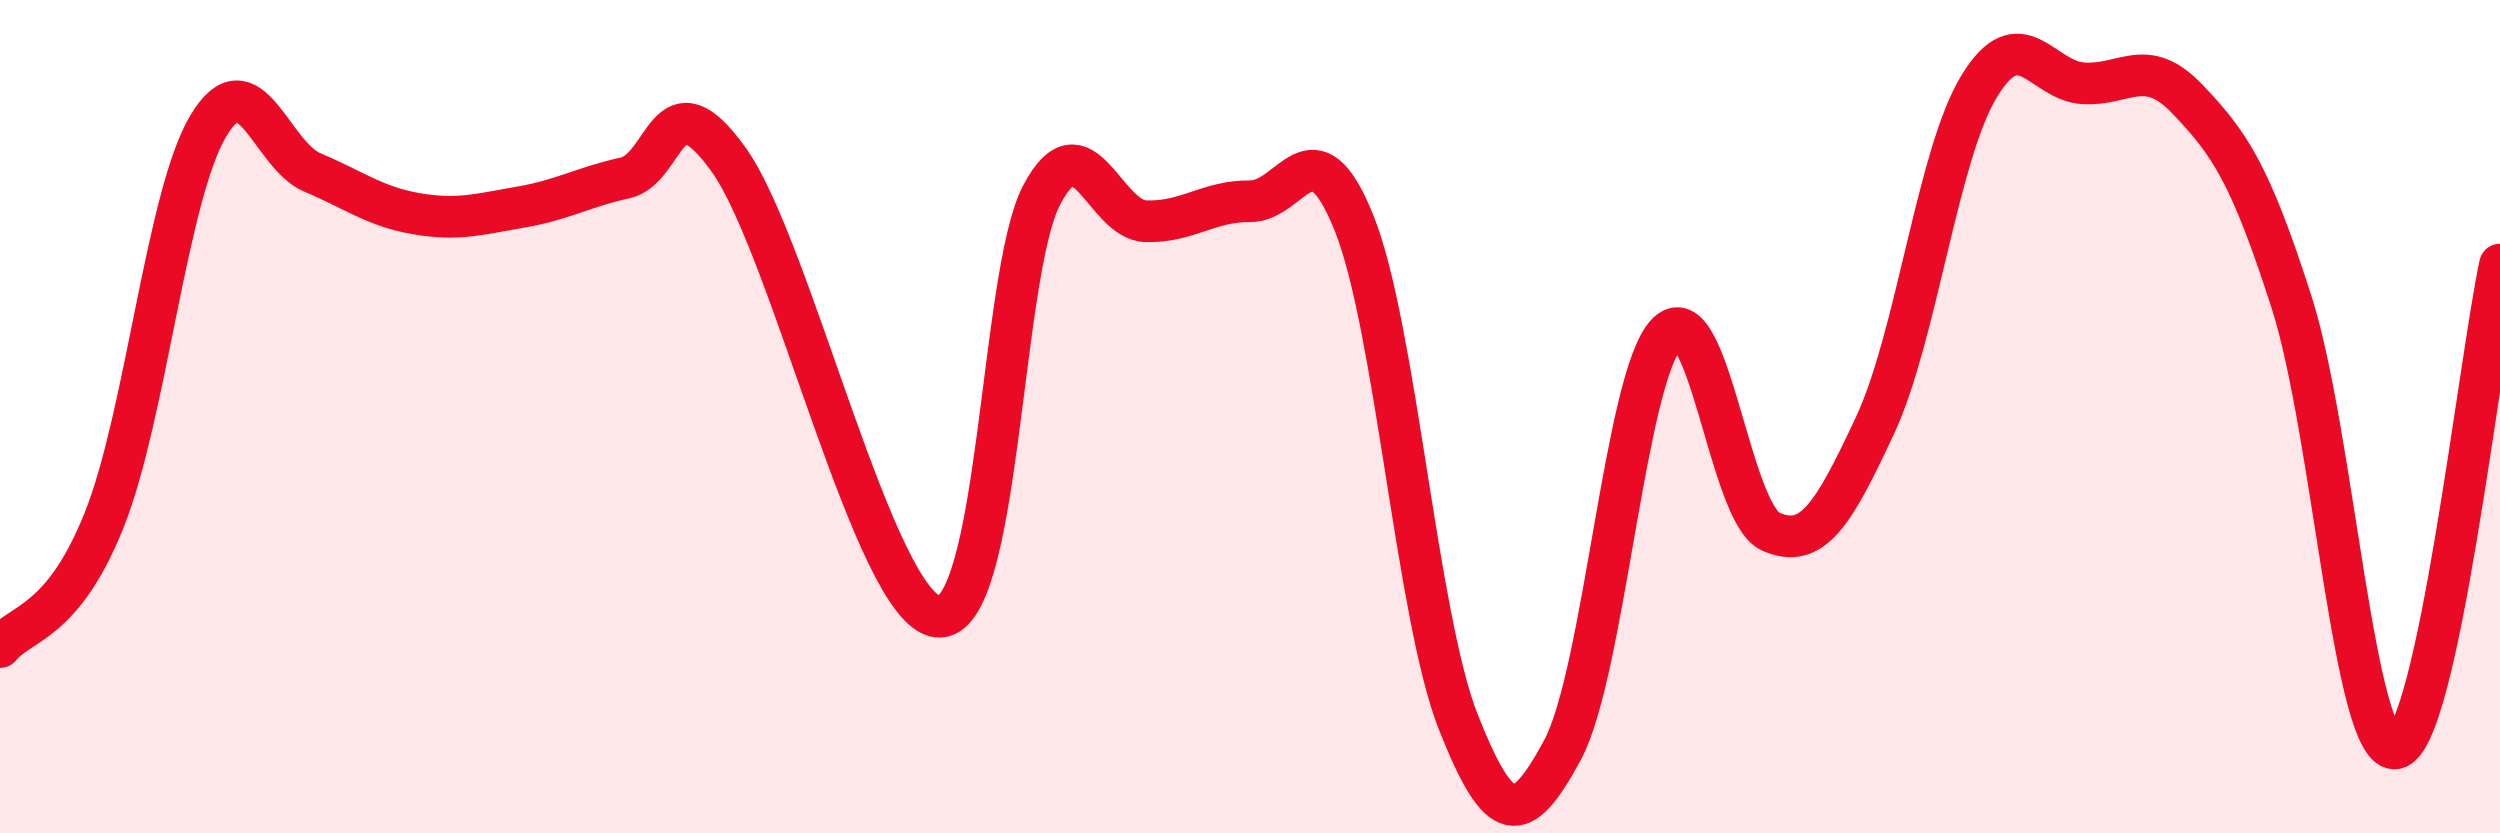
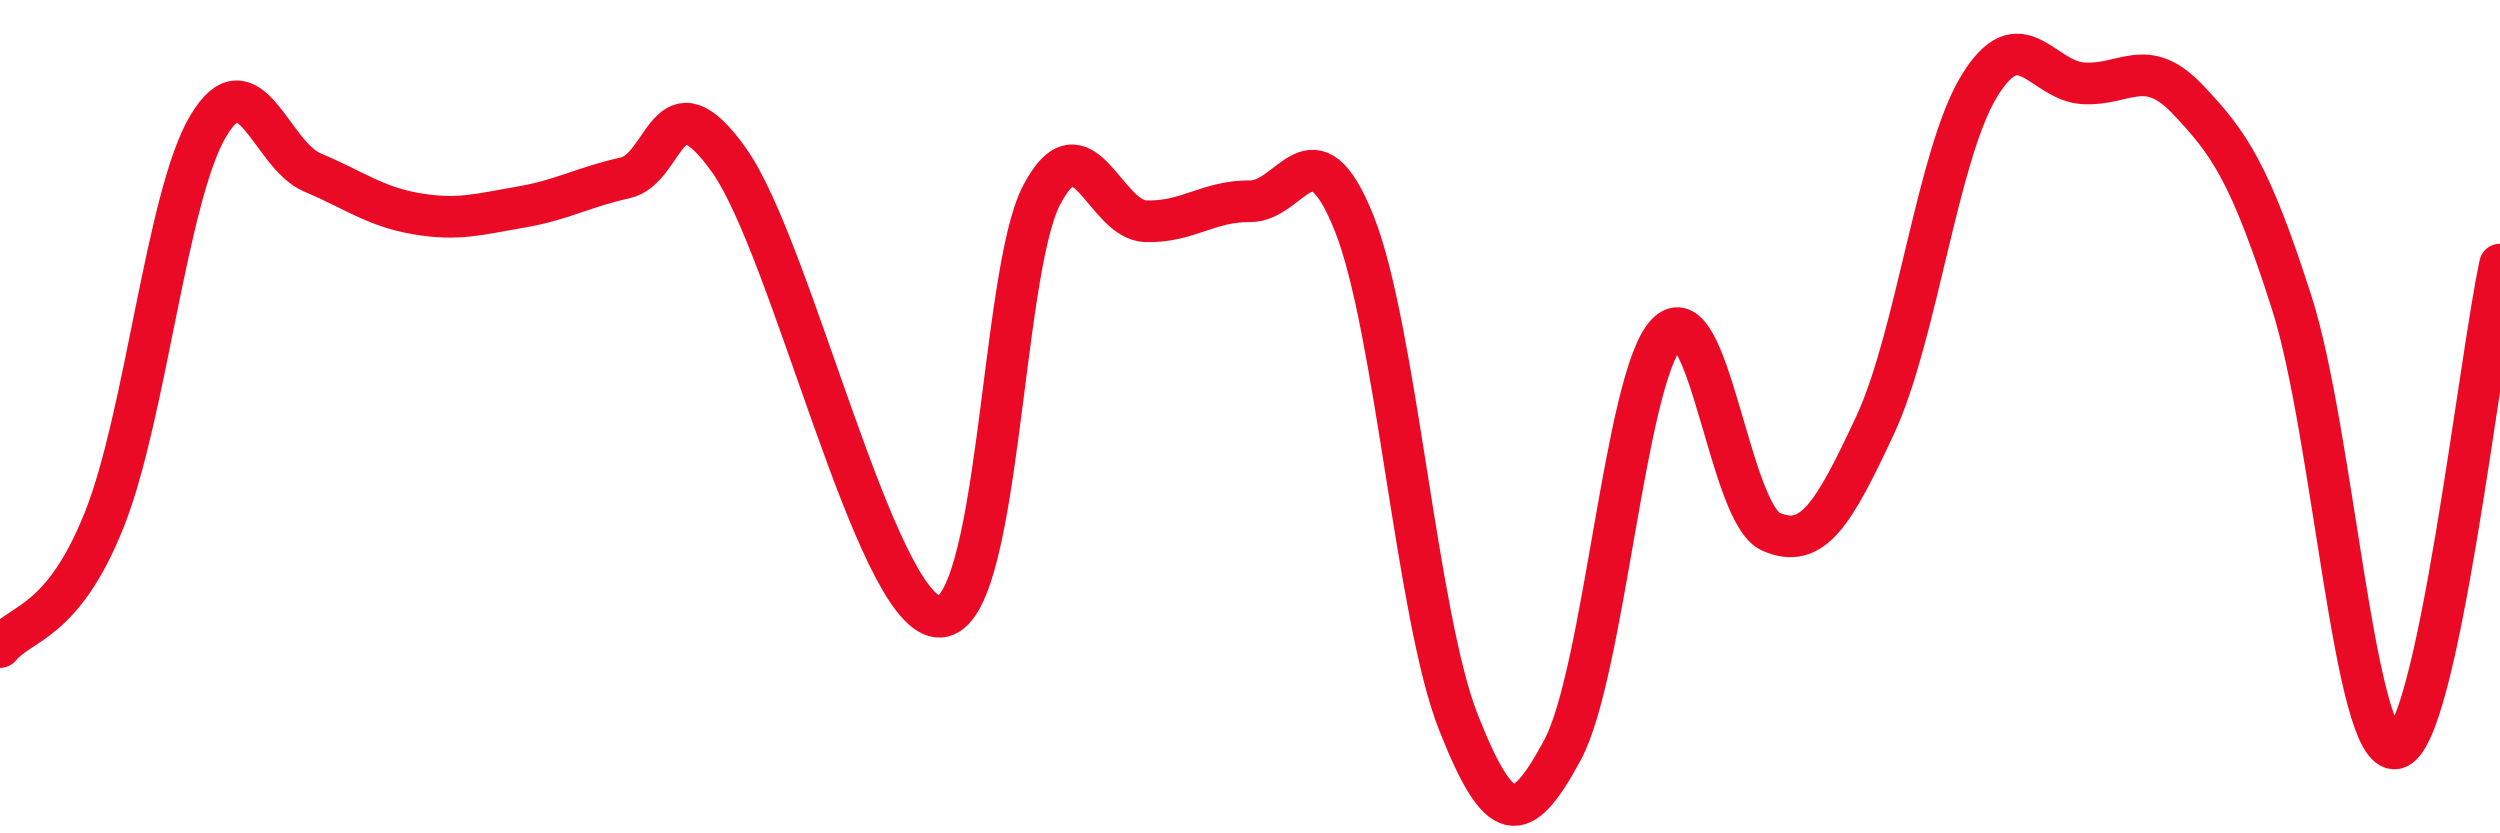
<svg xmlns="http://www.w3.org/2000/svg" width="60" height="20" viewBox="0 0 60 20">
-   <path d="M 0,15.53 C 0.5,14.92 1.5,14.98 2.5,12.48 C 3.5,9.98 4,4.69 5,3.02 C 6,1.35 6.5,3.72 7.5,4.14 C 8.5,4.56 9,4.96 10,5.13 C 11,5.3 11.5,5.14 12.5,4.97 C 13.5,4.8 14,4.49 15,4.27 C 16,4.05 16,1.74 17.5,3.85 C 19,5.96 21,14.63 22.5,14.8 C 24,14.97 24,6.58 25,4.68 C 26,2.78 26.5,5.28 27.5,5.31 C 28.5,5.34 29,4.82 30,4.83 C 31,4.84 31.5,2.86 32.5,5.36 C 33.5,7.86 34,14.8 35,17.33 C 36,19.86 36.5,19.86 37.5,18 C 38.5,16.14 39,9.06 40,8.01 C 41,6.96 41.5,12.32 42.5,12.76 C 43.5,13.2 44,12.35 45,10.21 C 46,8.07 46.5,3.71 47.5,2.07 C 48.5,0.43 49,1.94 50,2 C 51,2.06 51.5,1.33 52.5,2.38 C 53.5,3.43 54,4.14 55,7.26 C 56,10.38 56.5,18.14 57.5,17.96 C 58.5,17.78 59.5,8.67 60,6.35L60 20L0 20Z" fill="#EB0A25" opacity="0.1" stroke-linecap="round" stroke-linejoin="round" />
  <path d="M 0,15.53 C 0.5,14.92 1.5,14.98 2.5,12.48 C 3.5,9.98 4,4.69 5,3.02 C 6,1.35 6.5,3.72 7.5,4.14 C 8.5,4.56 9,4.96 10,5.13 C 11,5.3 11.5,5.14 12.5,4.97 C 13.5,4.8 14,4.49 15,4.27 C 16,4.05 16,1.74 17.5,3.85 C 19,5.96 21,14.63 22.5,14.8 C 24,14.97 24,6.58 25,4.68 C 26,2.78 26.5,5.28 27.5,5.31 C 28.5,5.34 29,4.82 30,4.83 C 31,4.84 31.5,2.86 32.5,5.36 C 33.5,7.86 34,14.8 35,17.33 C 36,19.86 36.5,19.86 37.5,18 C 38.5,16.14 39,9.06 40,8.01 C 41,6.96 41.5,12.32 42.5,12.76 C 43.5,13.2 44,12.35 45,10.21 C 46,8.07 46.5,3.71 47.5,2.07 C 48.5,0.43 49,1.94 50,2 C 51,2.06 51.5,1.33 52.5,2.38 C 53.5,3.43 54,4.14 55,7.26 C 56,10.38 56.5,18.14 57.5,17.96 C 58.5,17.78 59.5,8.67 60,6.35" stroke="#EB0A25" stroke-width="1" fill="none" stroke-linecap="round" stroke-linejoin="round" />
</svg>